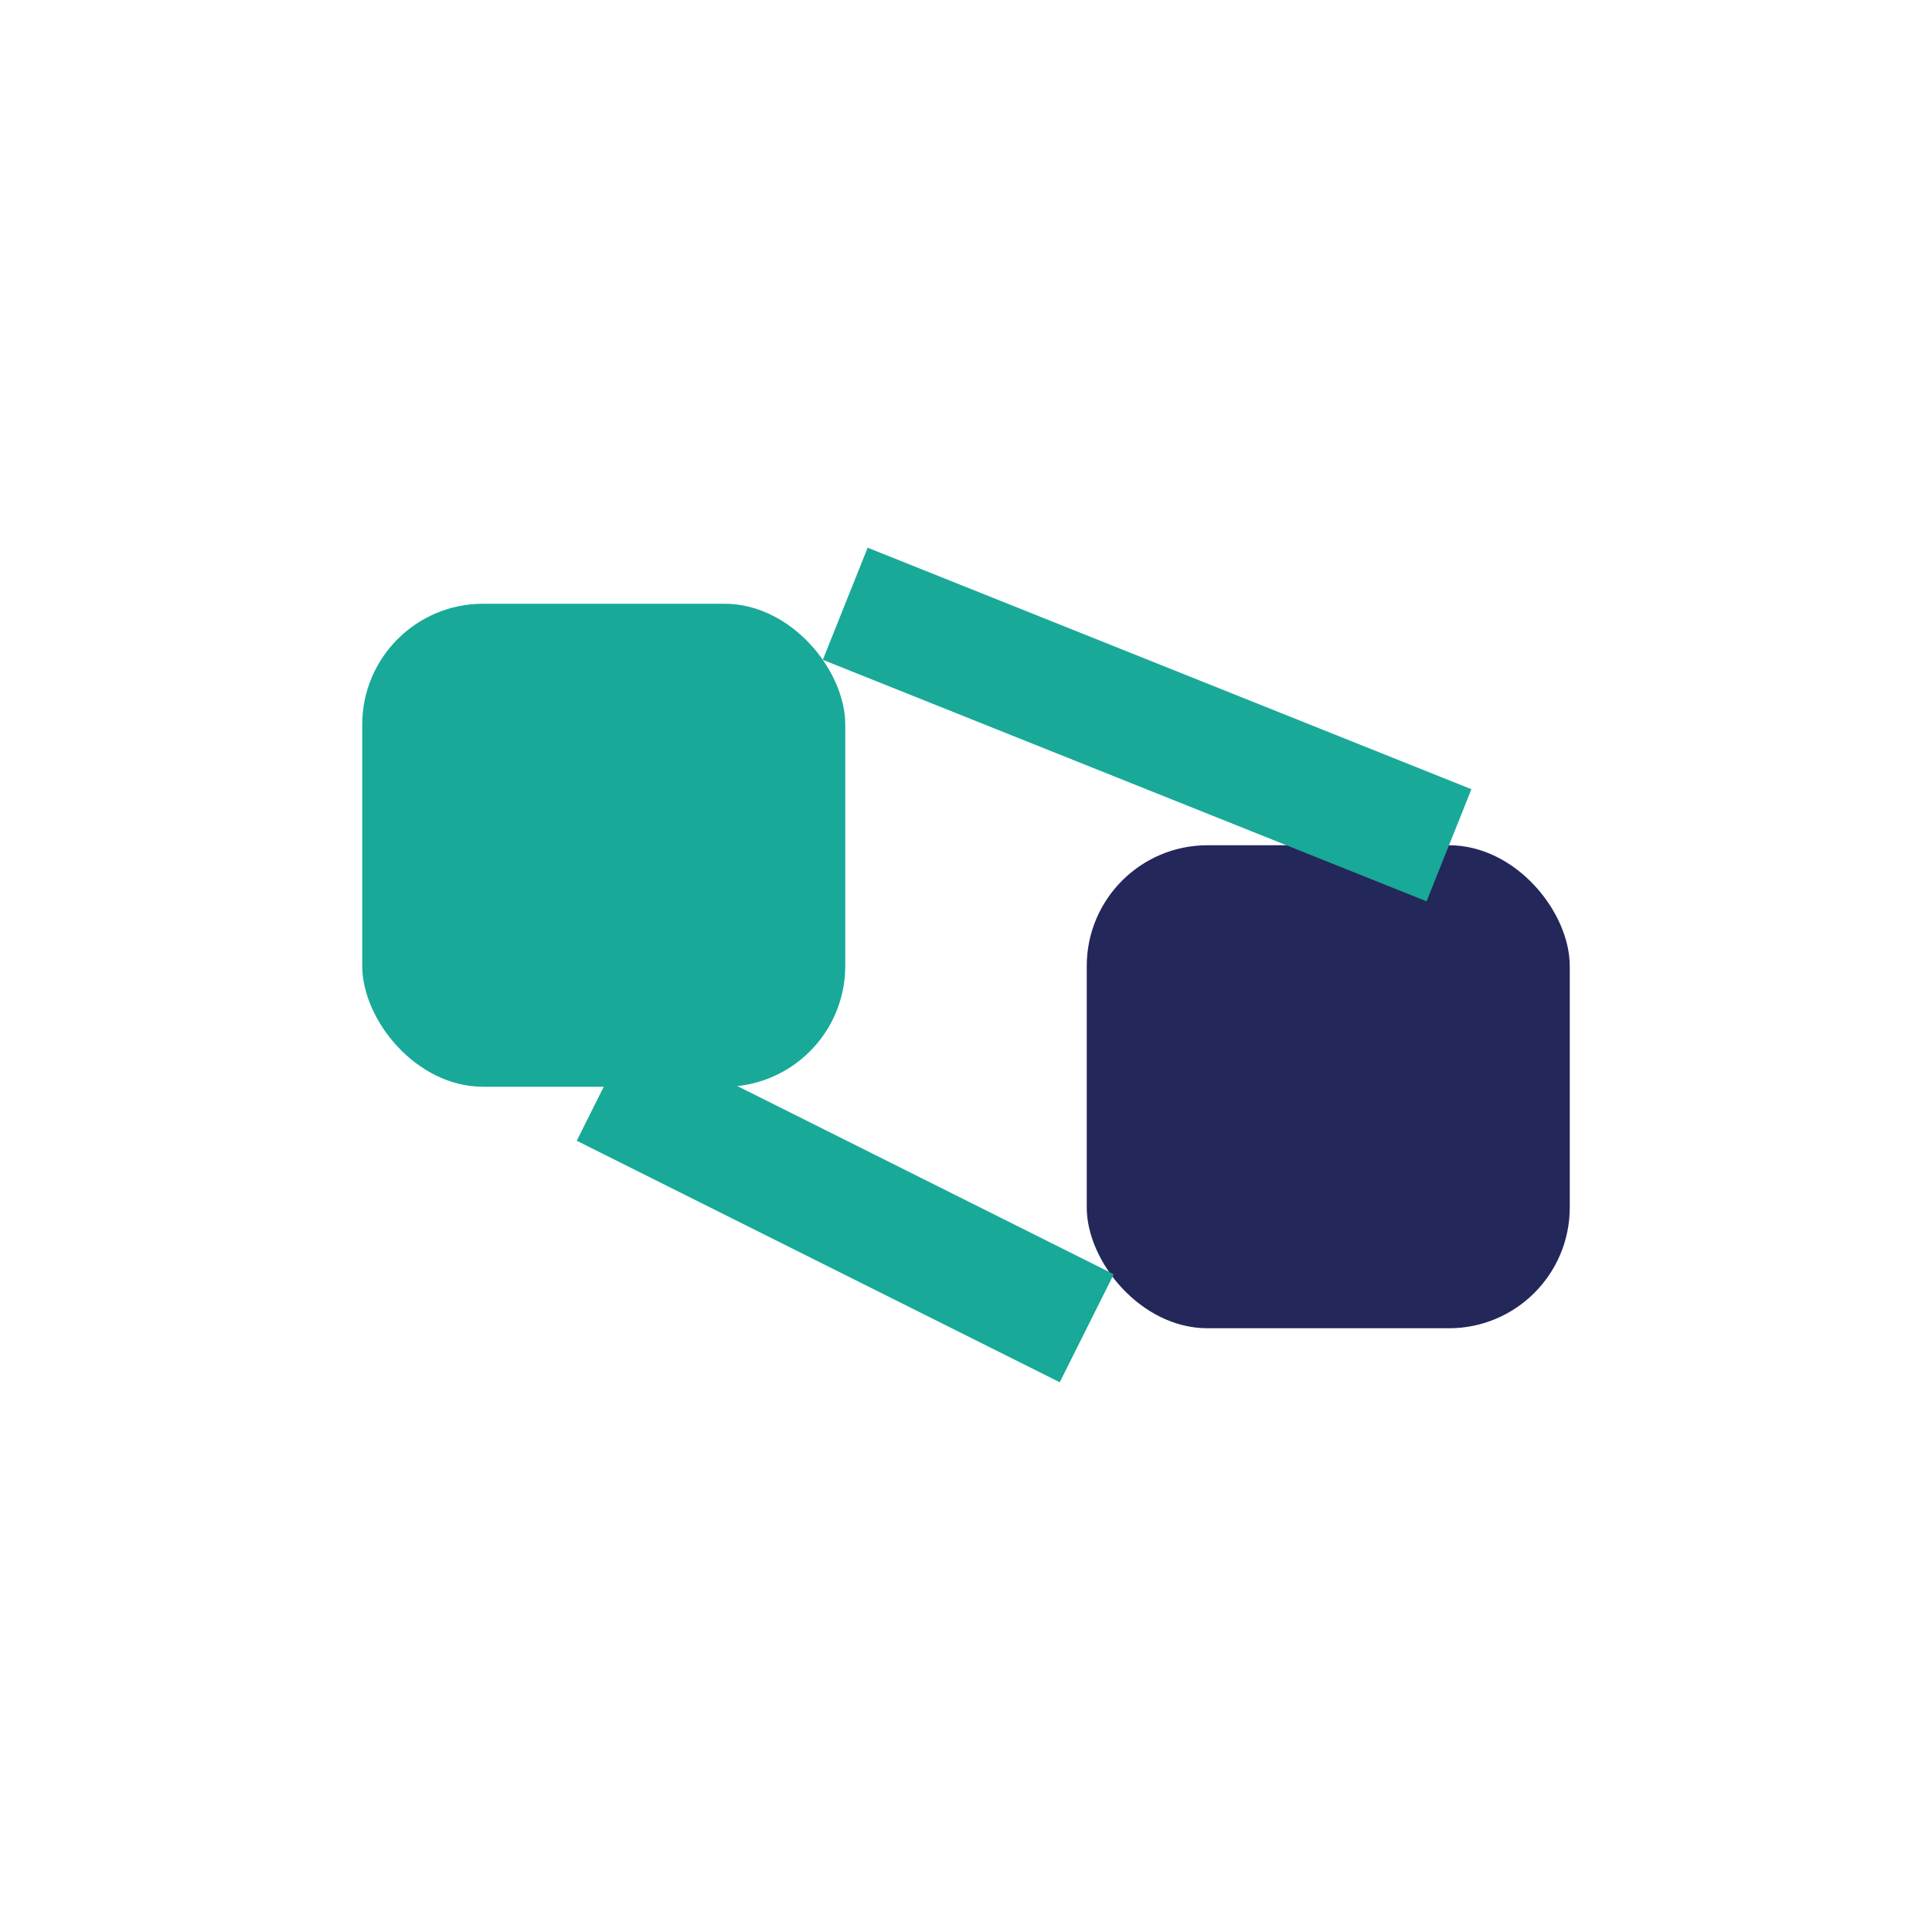
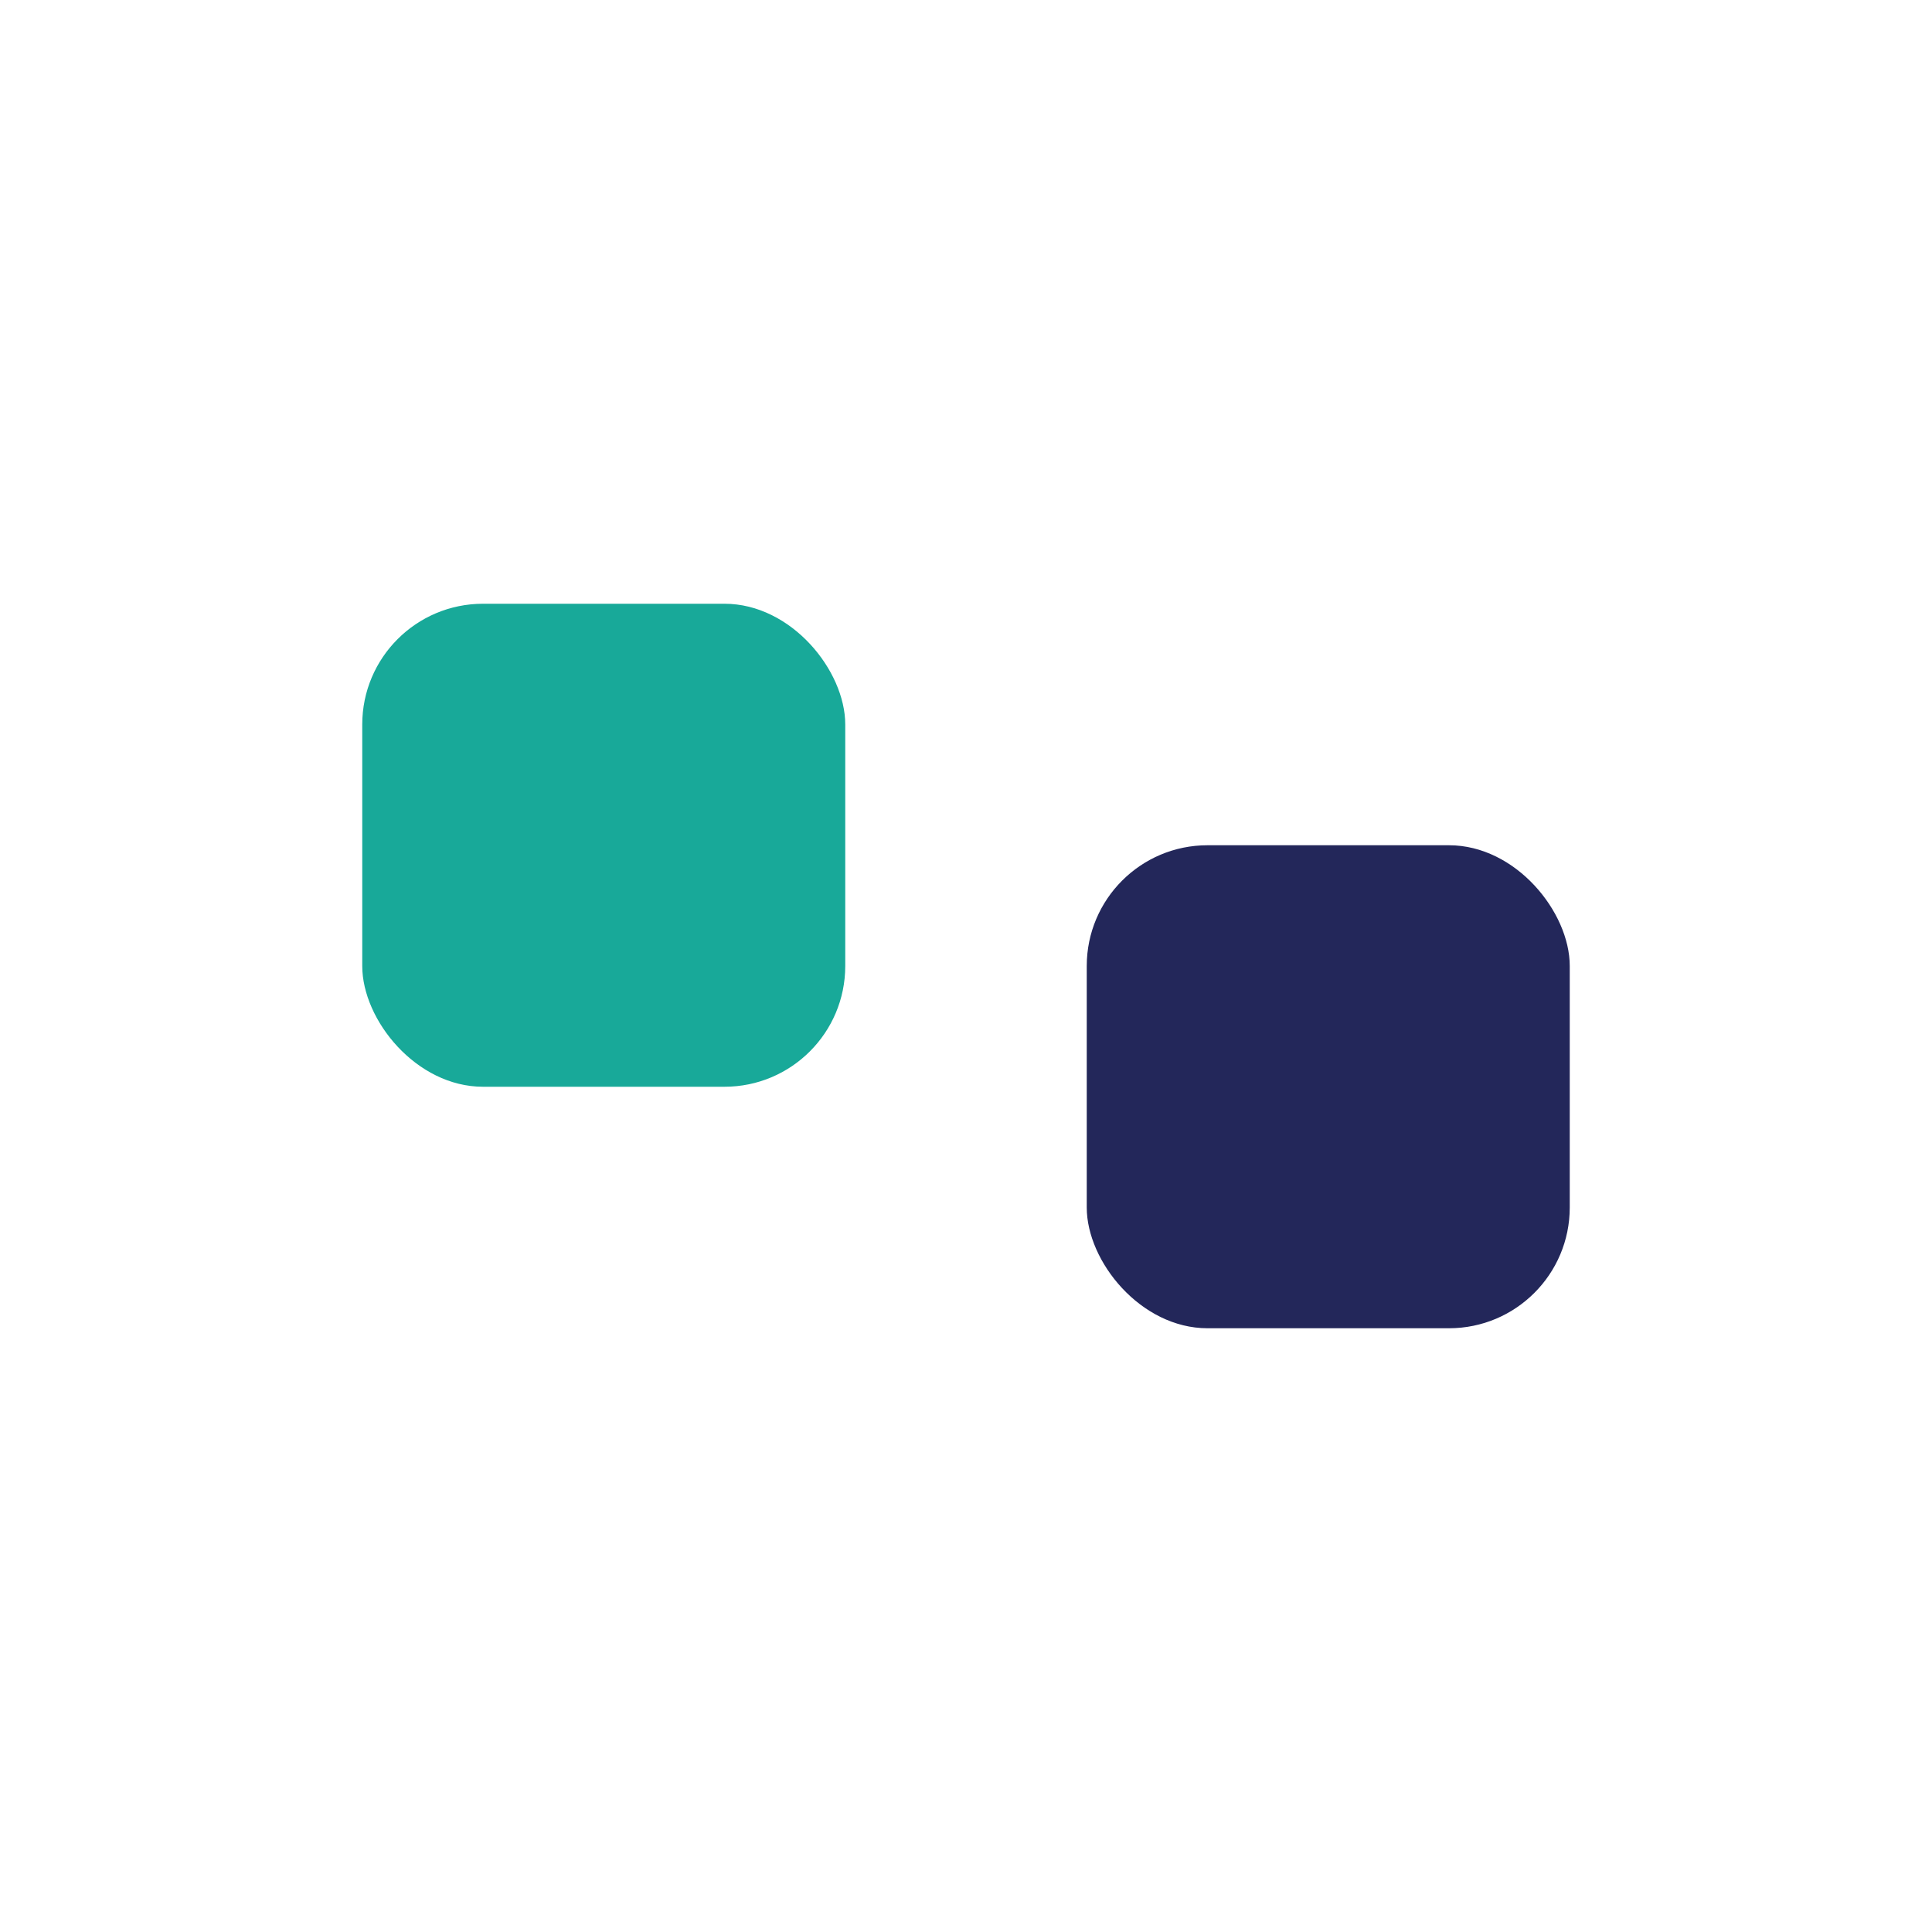
<svg xmlns="http://www.w3.org/2000/svg" width="32" height="32" viewBox="0 0 32 32">
  <rect x="6" y="10" width="8" height="8" rx="2" fill="#18A999" />
  <rect x="18" y="14" width="8" height="8" rx="2" fill="#23275A" />
-   <path d="M14 10l10 4M10 18l8 4" stroke="#18A999" stroke-width="2" />
</svg>